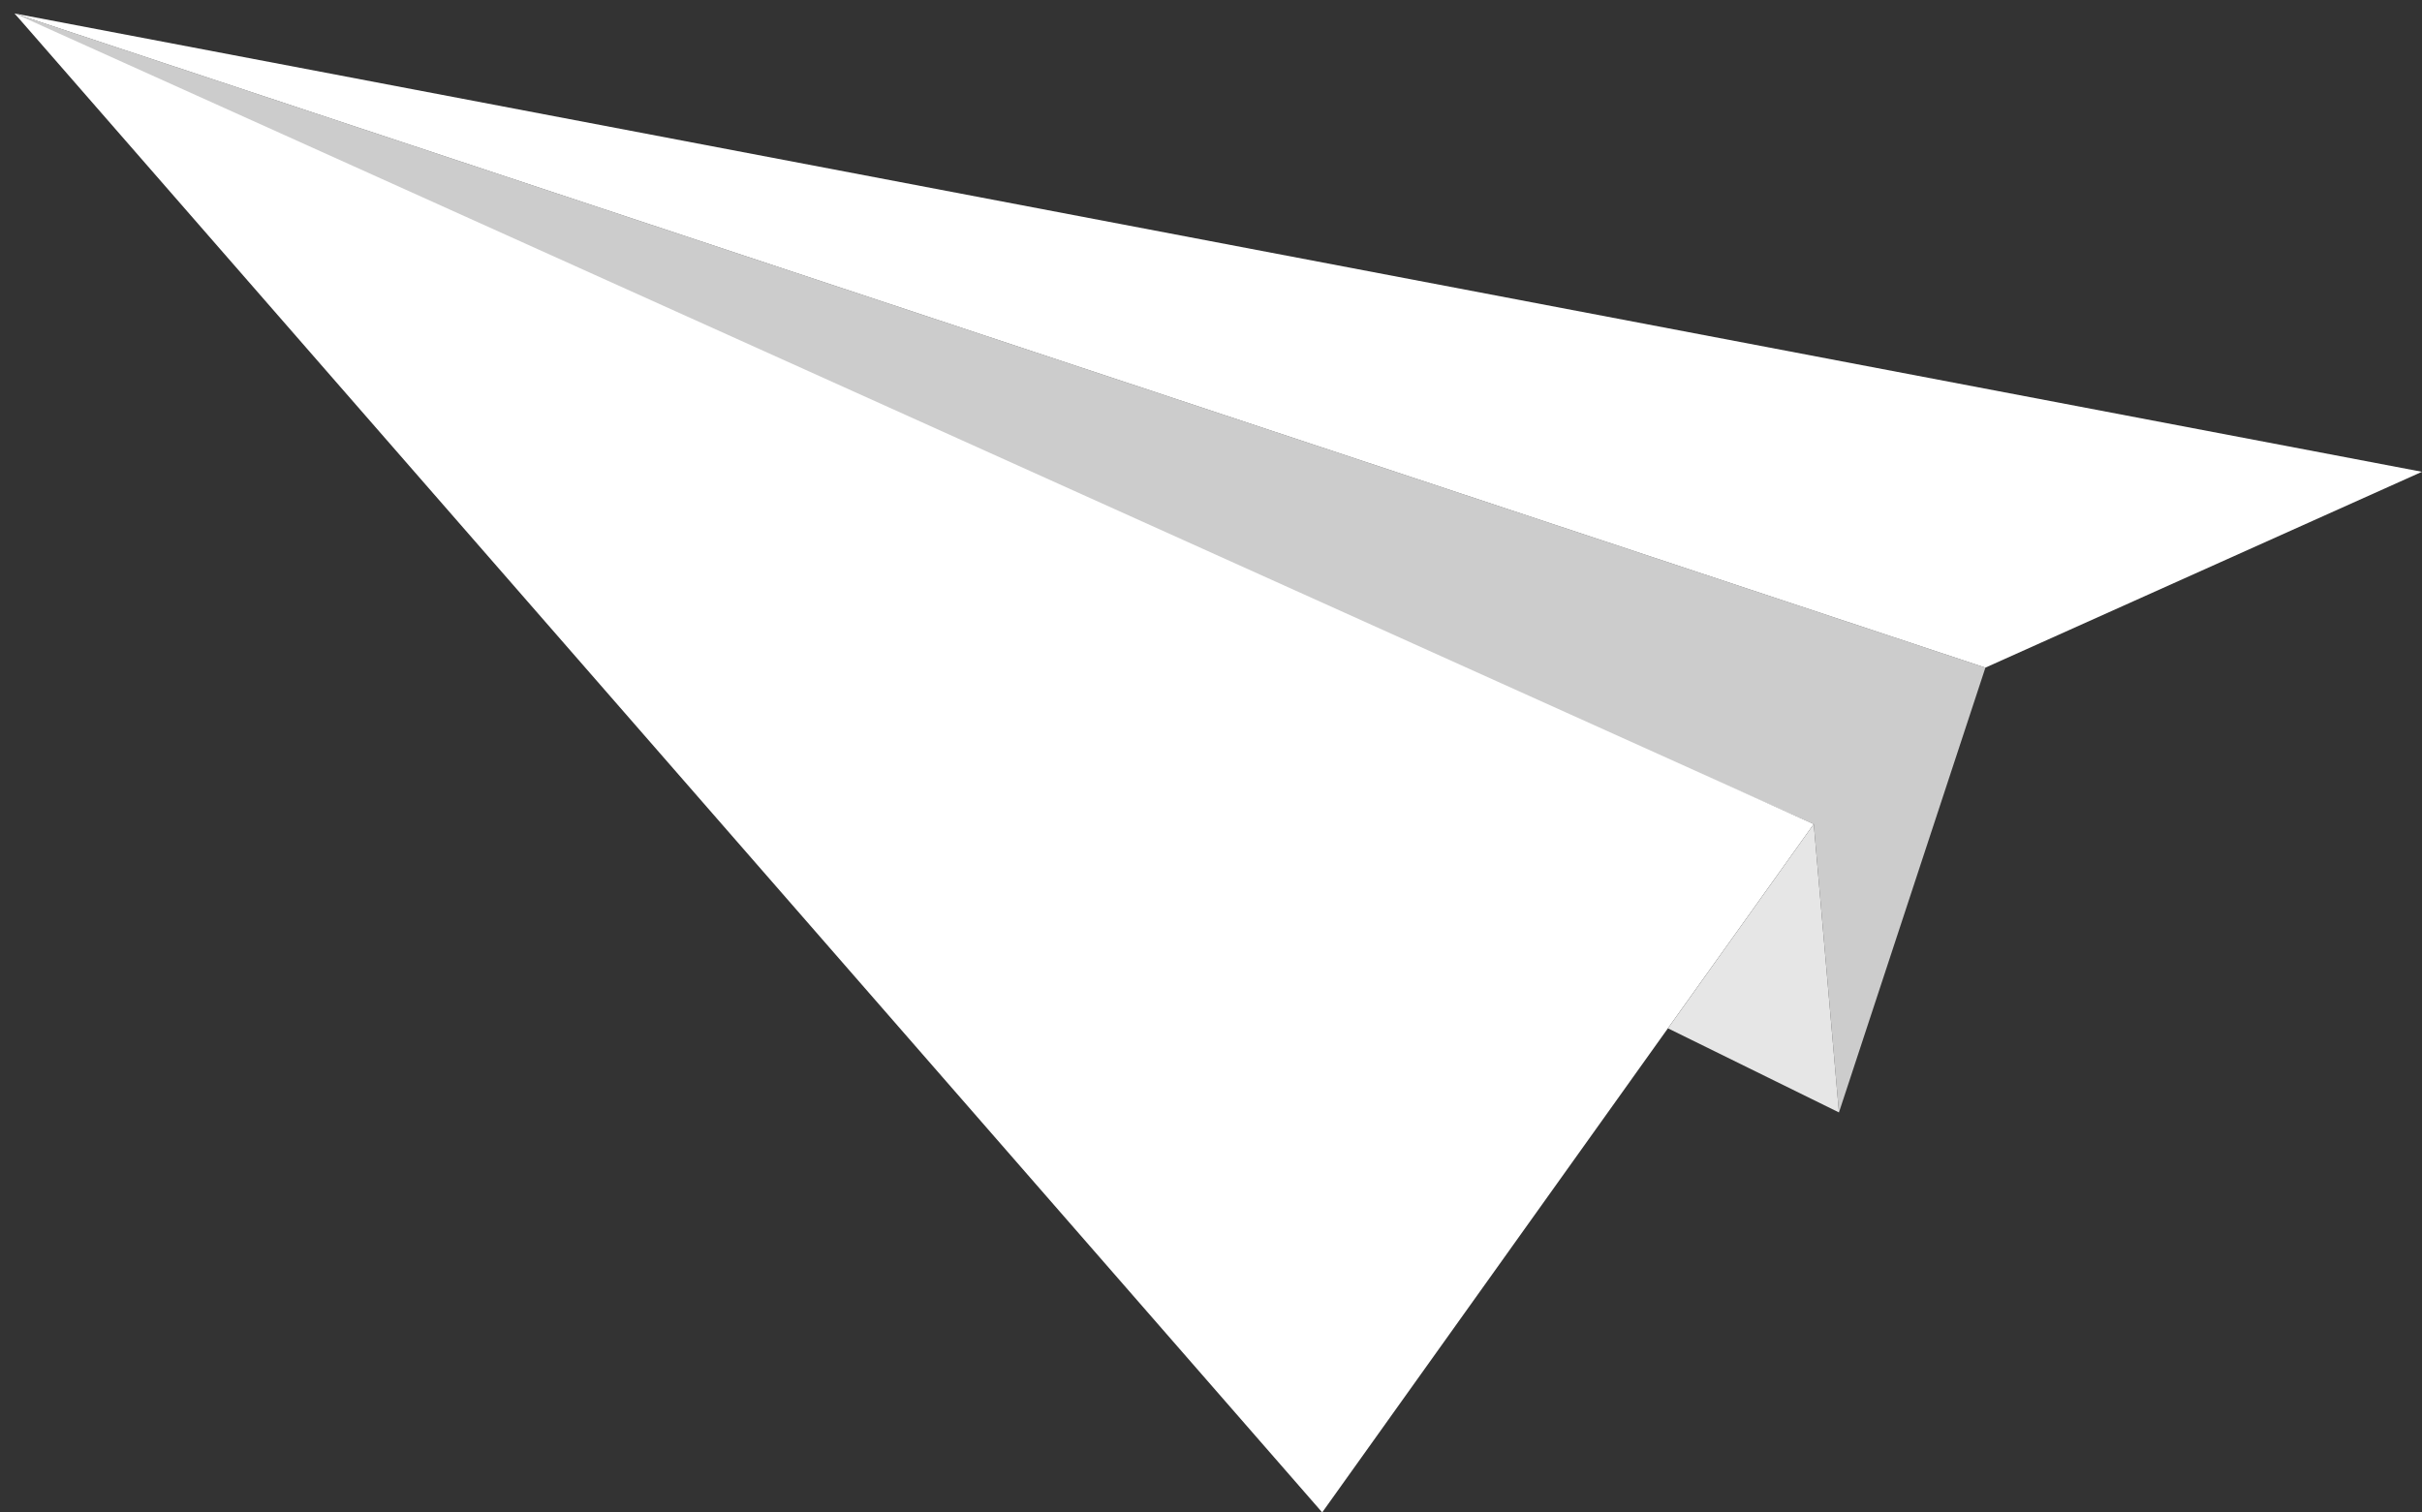
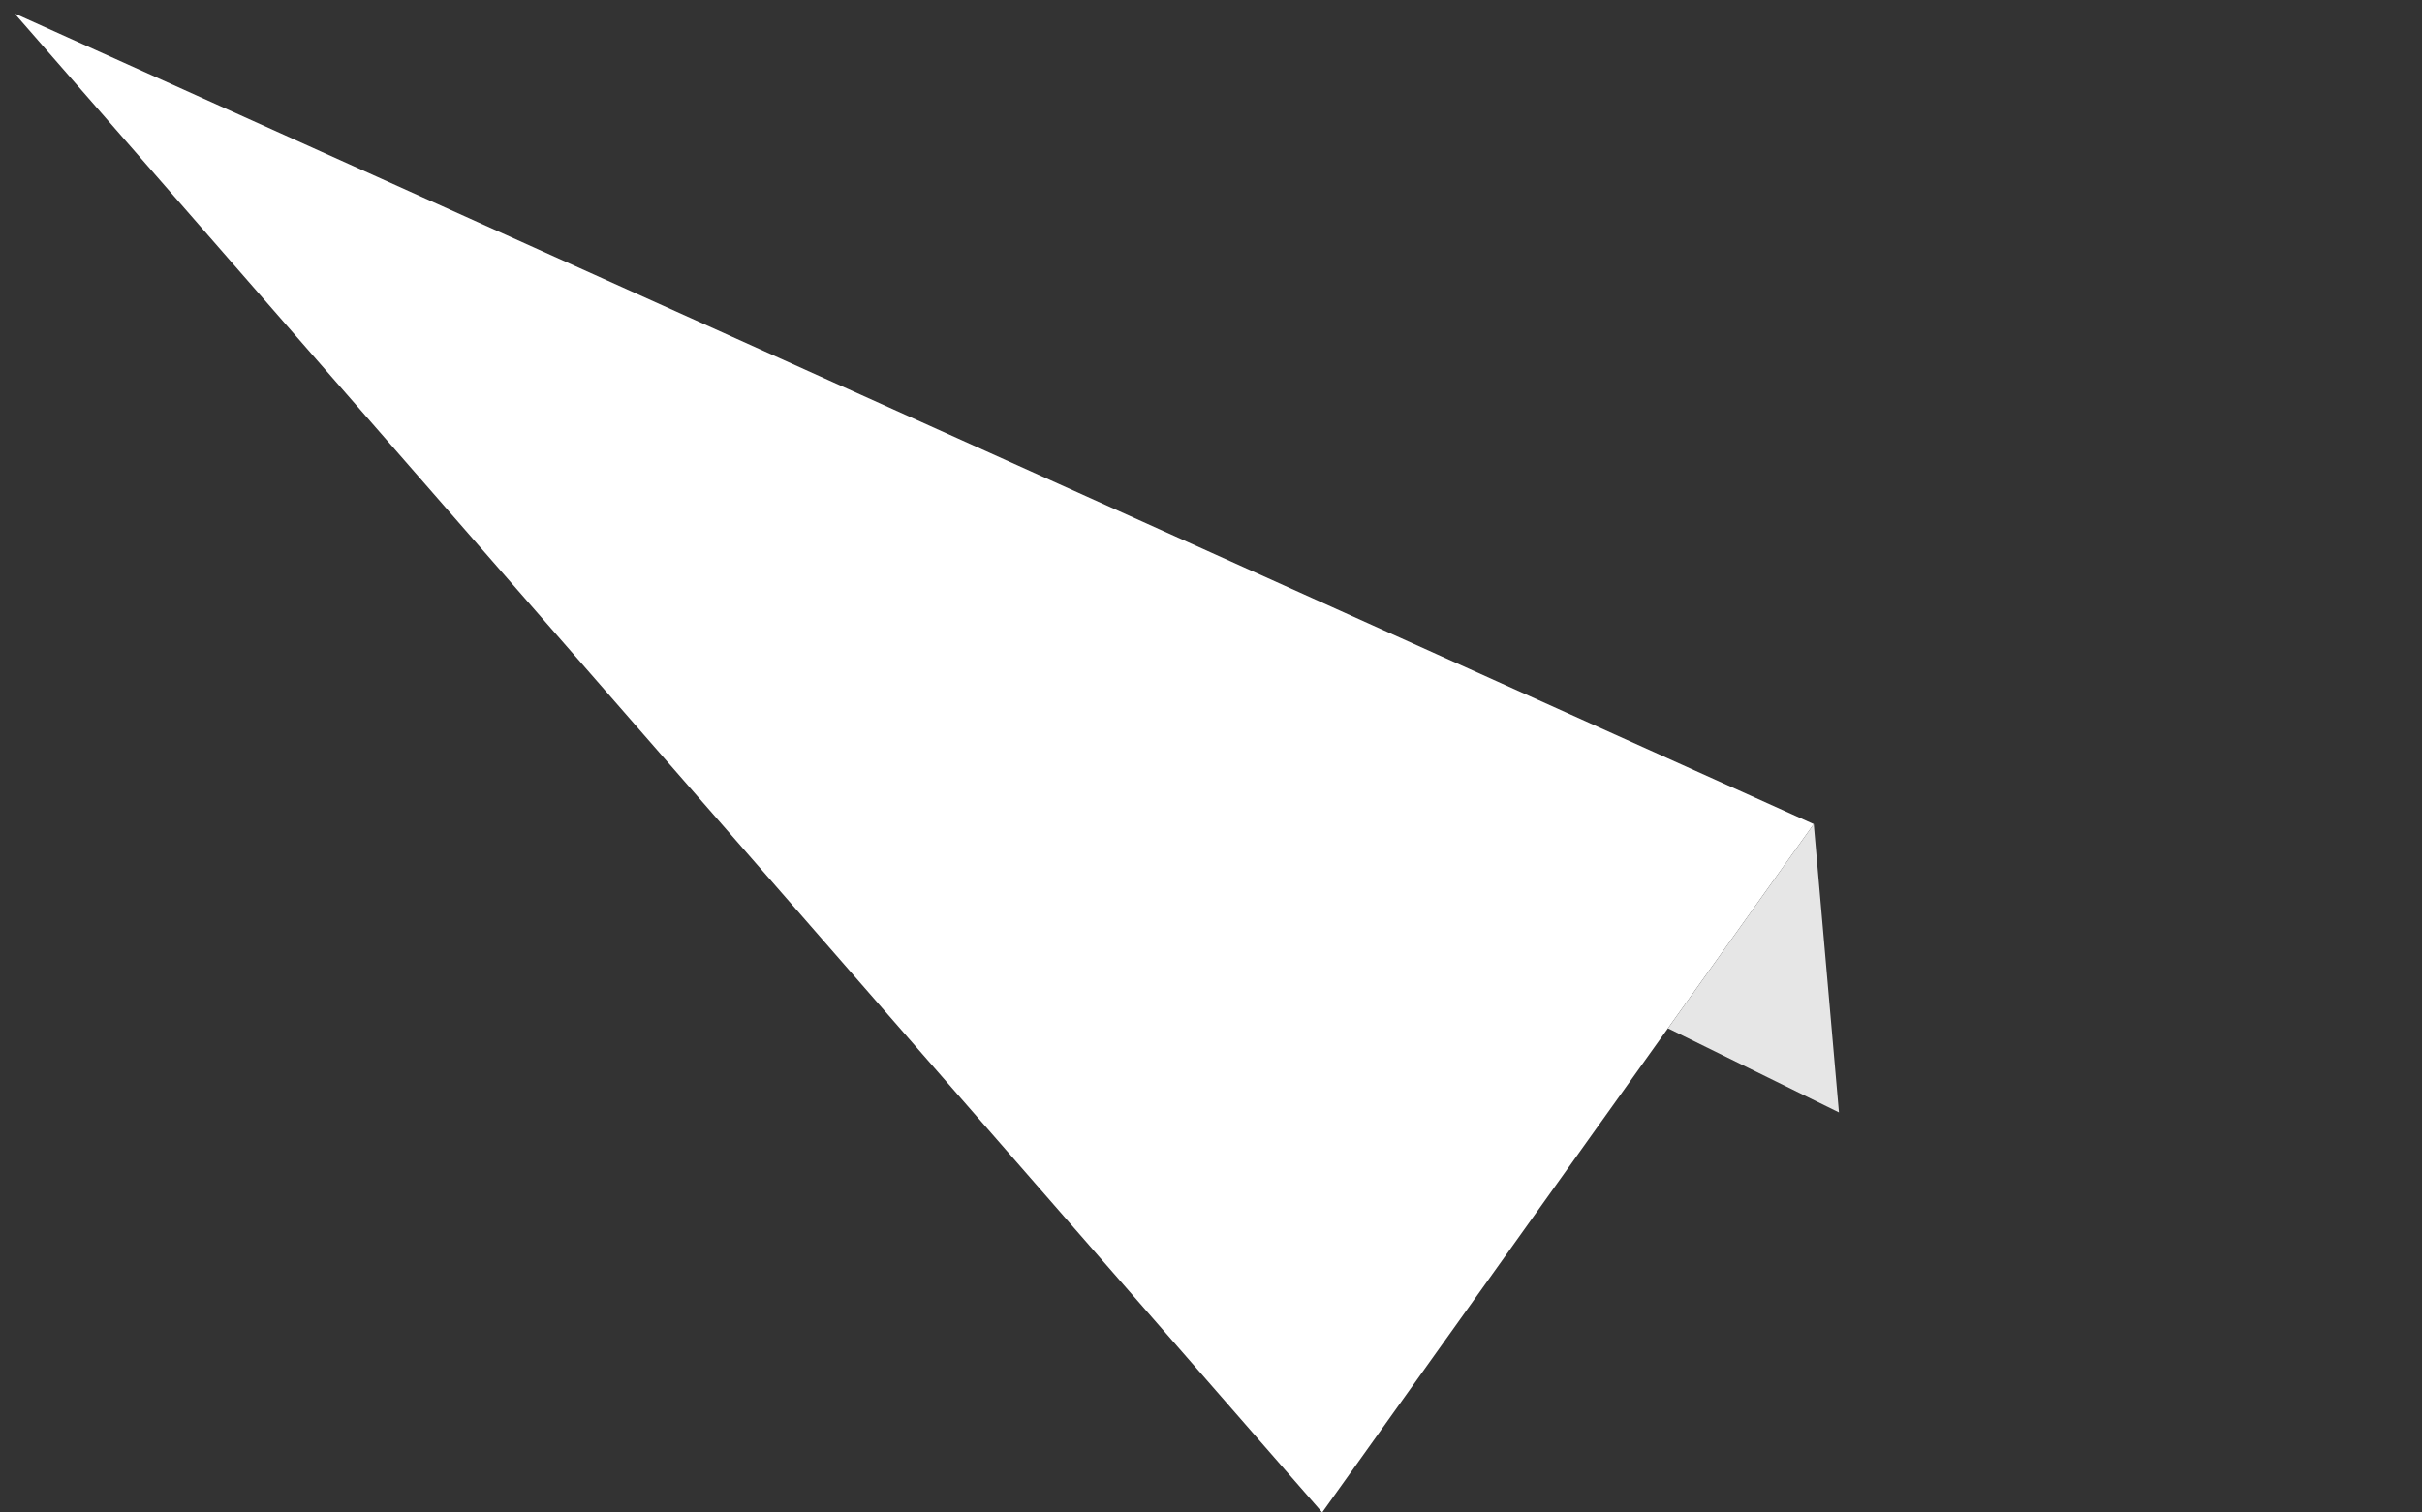
<svg xmlns="http://www.w3.org/2000/svg" version="1.1" id="圖層_1" x="0px" y="0px" width="86.393px" height="53.958px" viewBox="0 0 86.393 53.958" enable-background="new 0 0 86.393 53.958" xml:space="preserve">
  <rect x="0" y="0" width="86.393" height="53.958" fill="#333333" stroke="none" />
  <g>
-     <polyline fill="#CCCCCC" points="0.521,0.481 70.82,23.819 65.596,39.688 64.697,29.401 1.459,1.348  " />
    <polyline fill="#FFFFFF" points="0.521,0.481 47.163,53.958 64.697,29.401 0.521,0.481  " />
    <polygon fill="#E6E6E6" points="64.697,29.401 65.596,39.688 59.496,36.687  " />
-     <polygon fill="#FFFFFF" points="0.521,0.481 86.393,16.832 70.82,23.819  " />
  </g>
</svg>